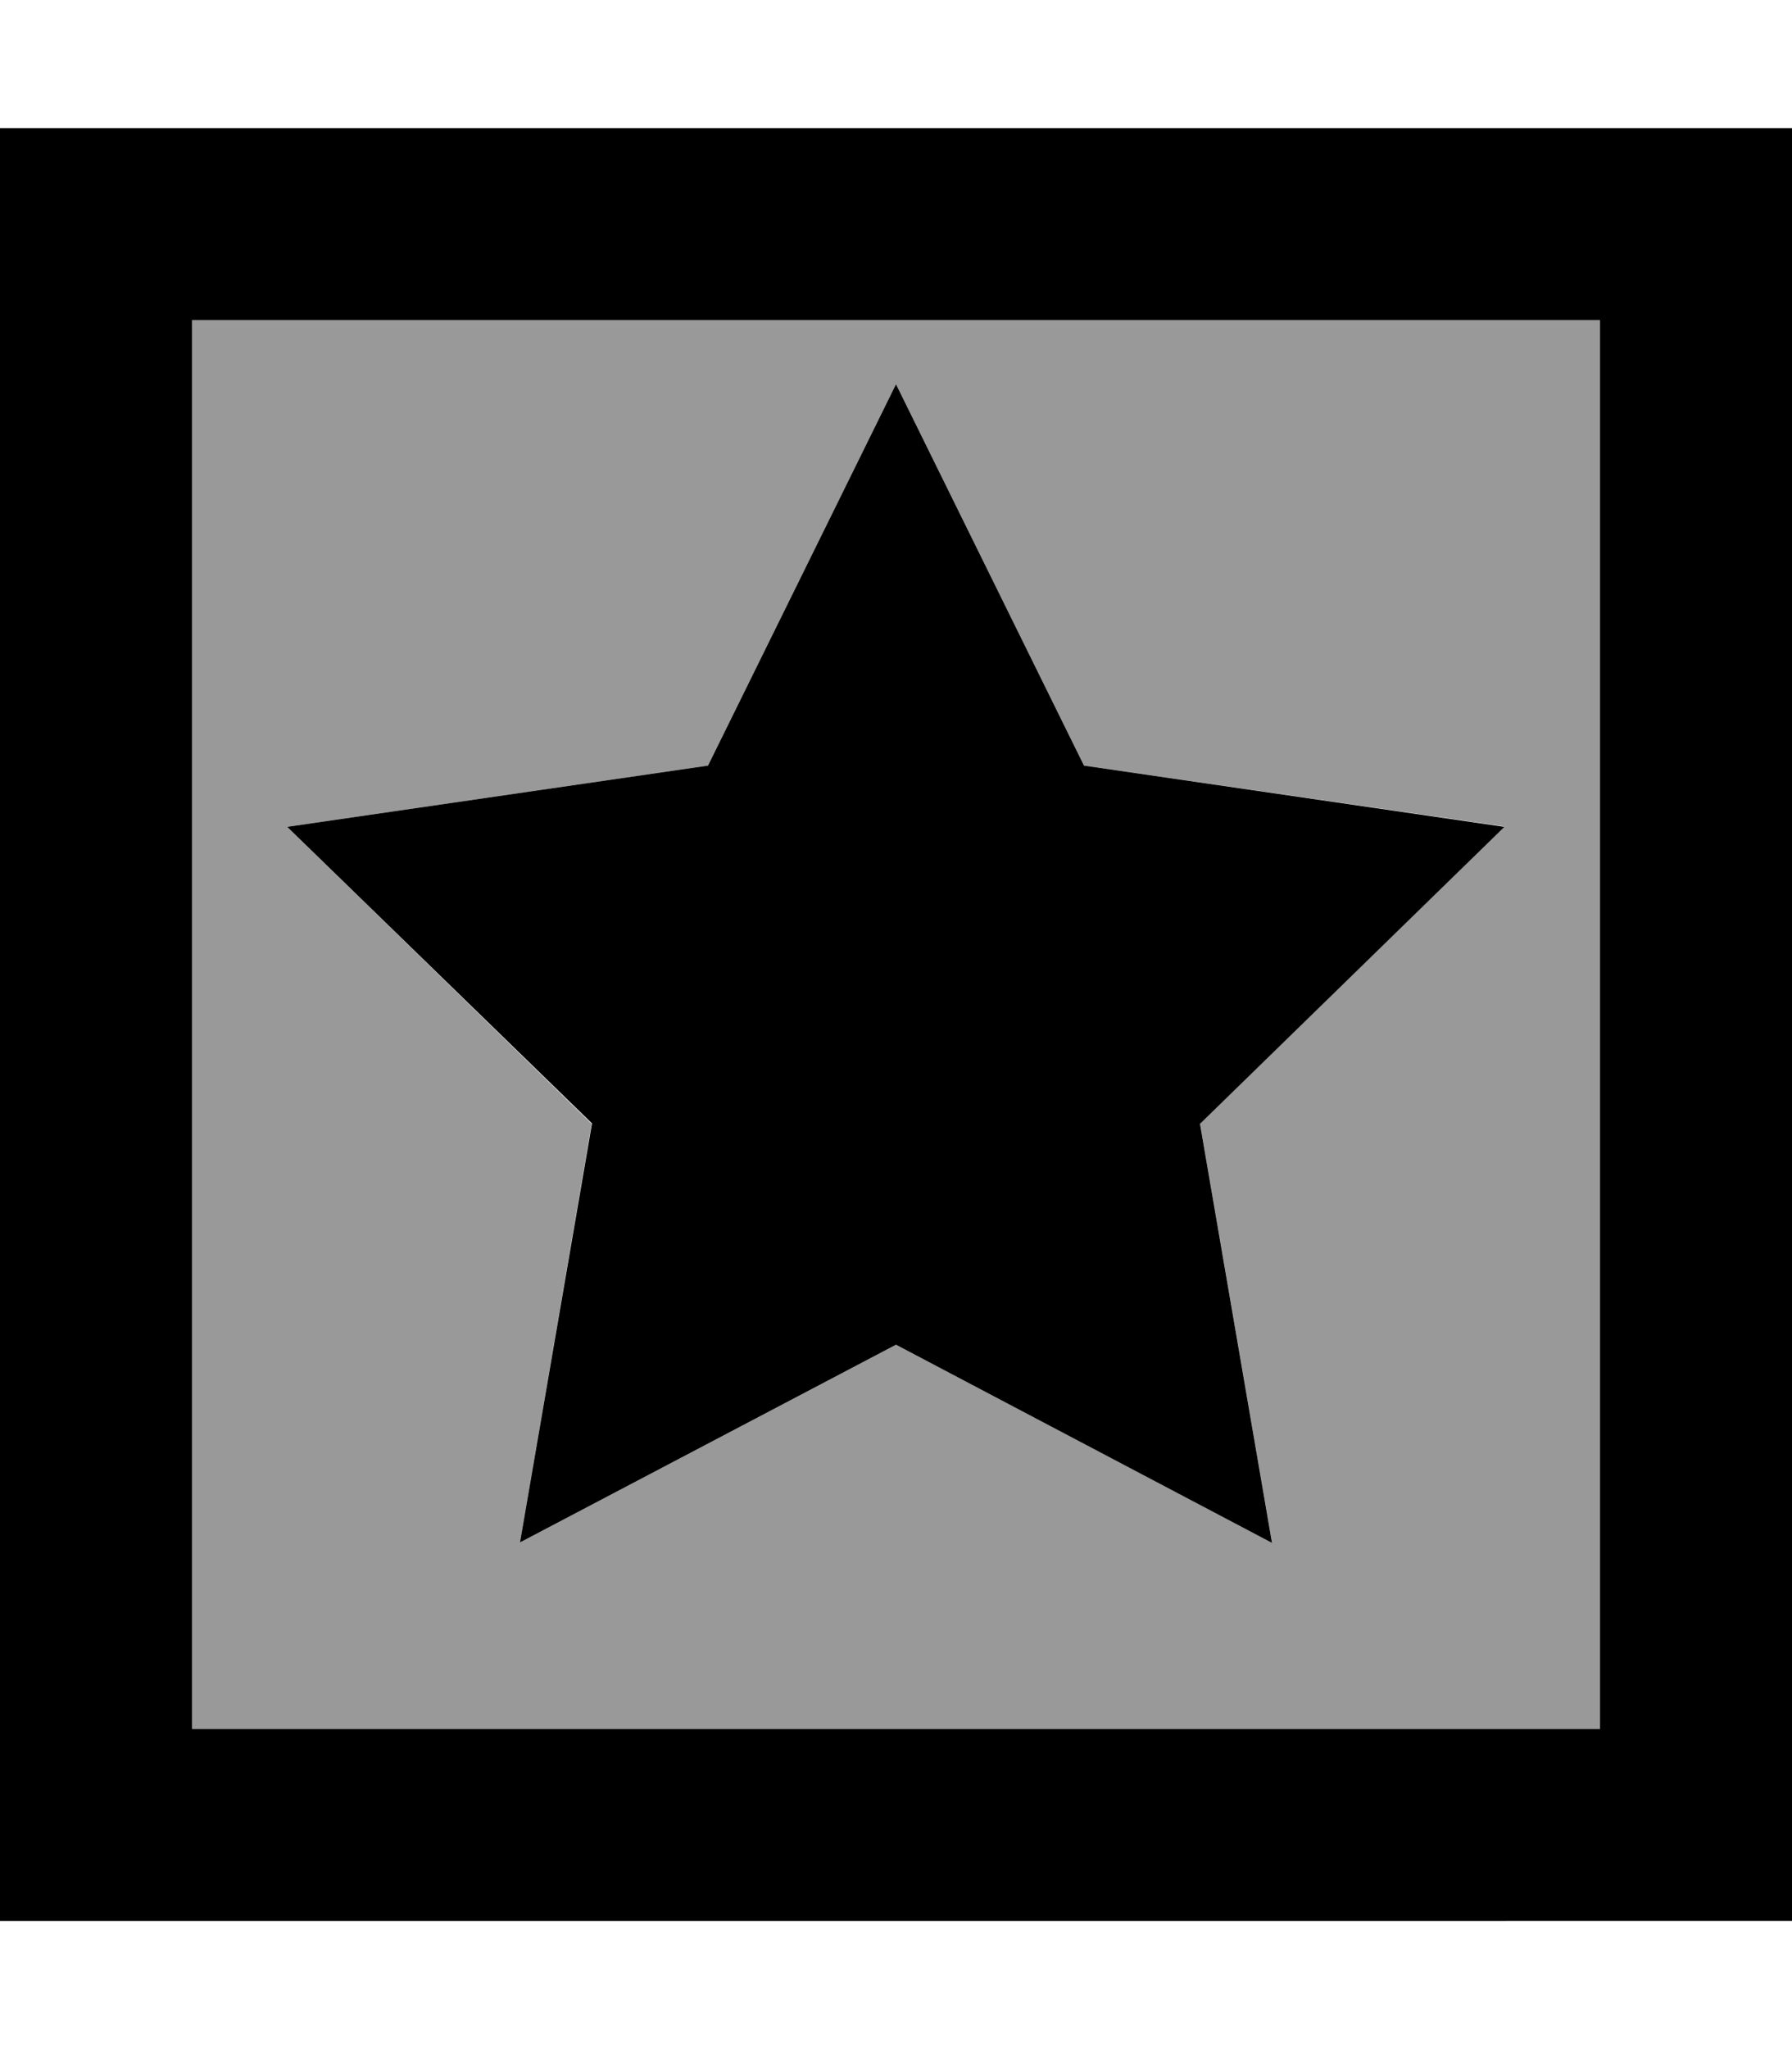
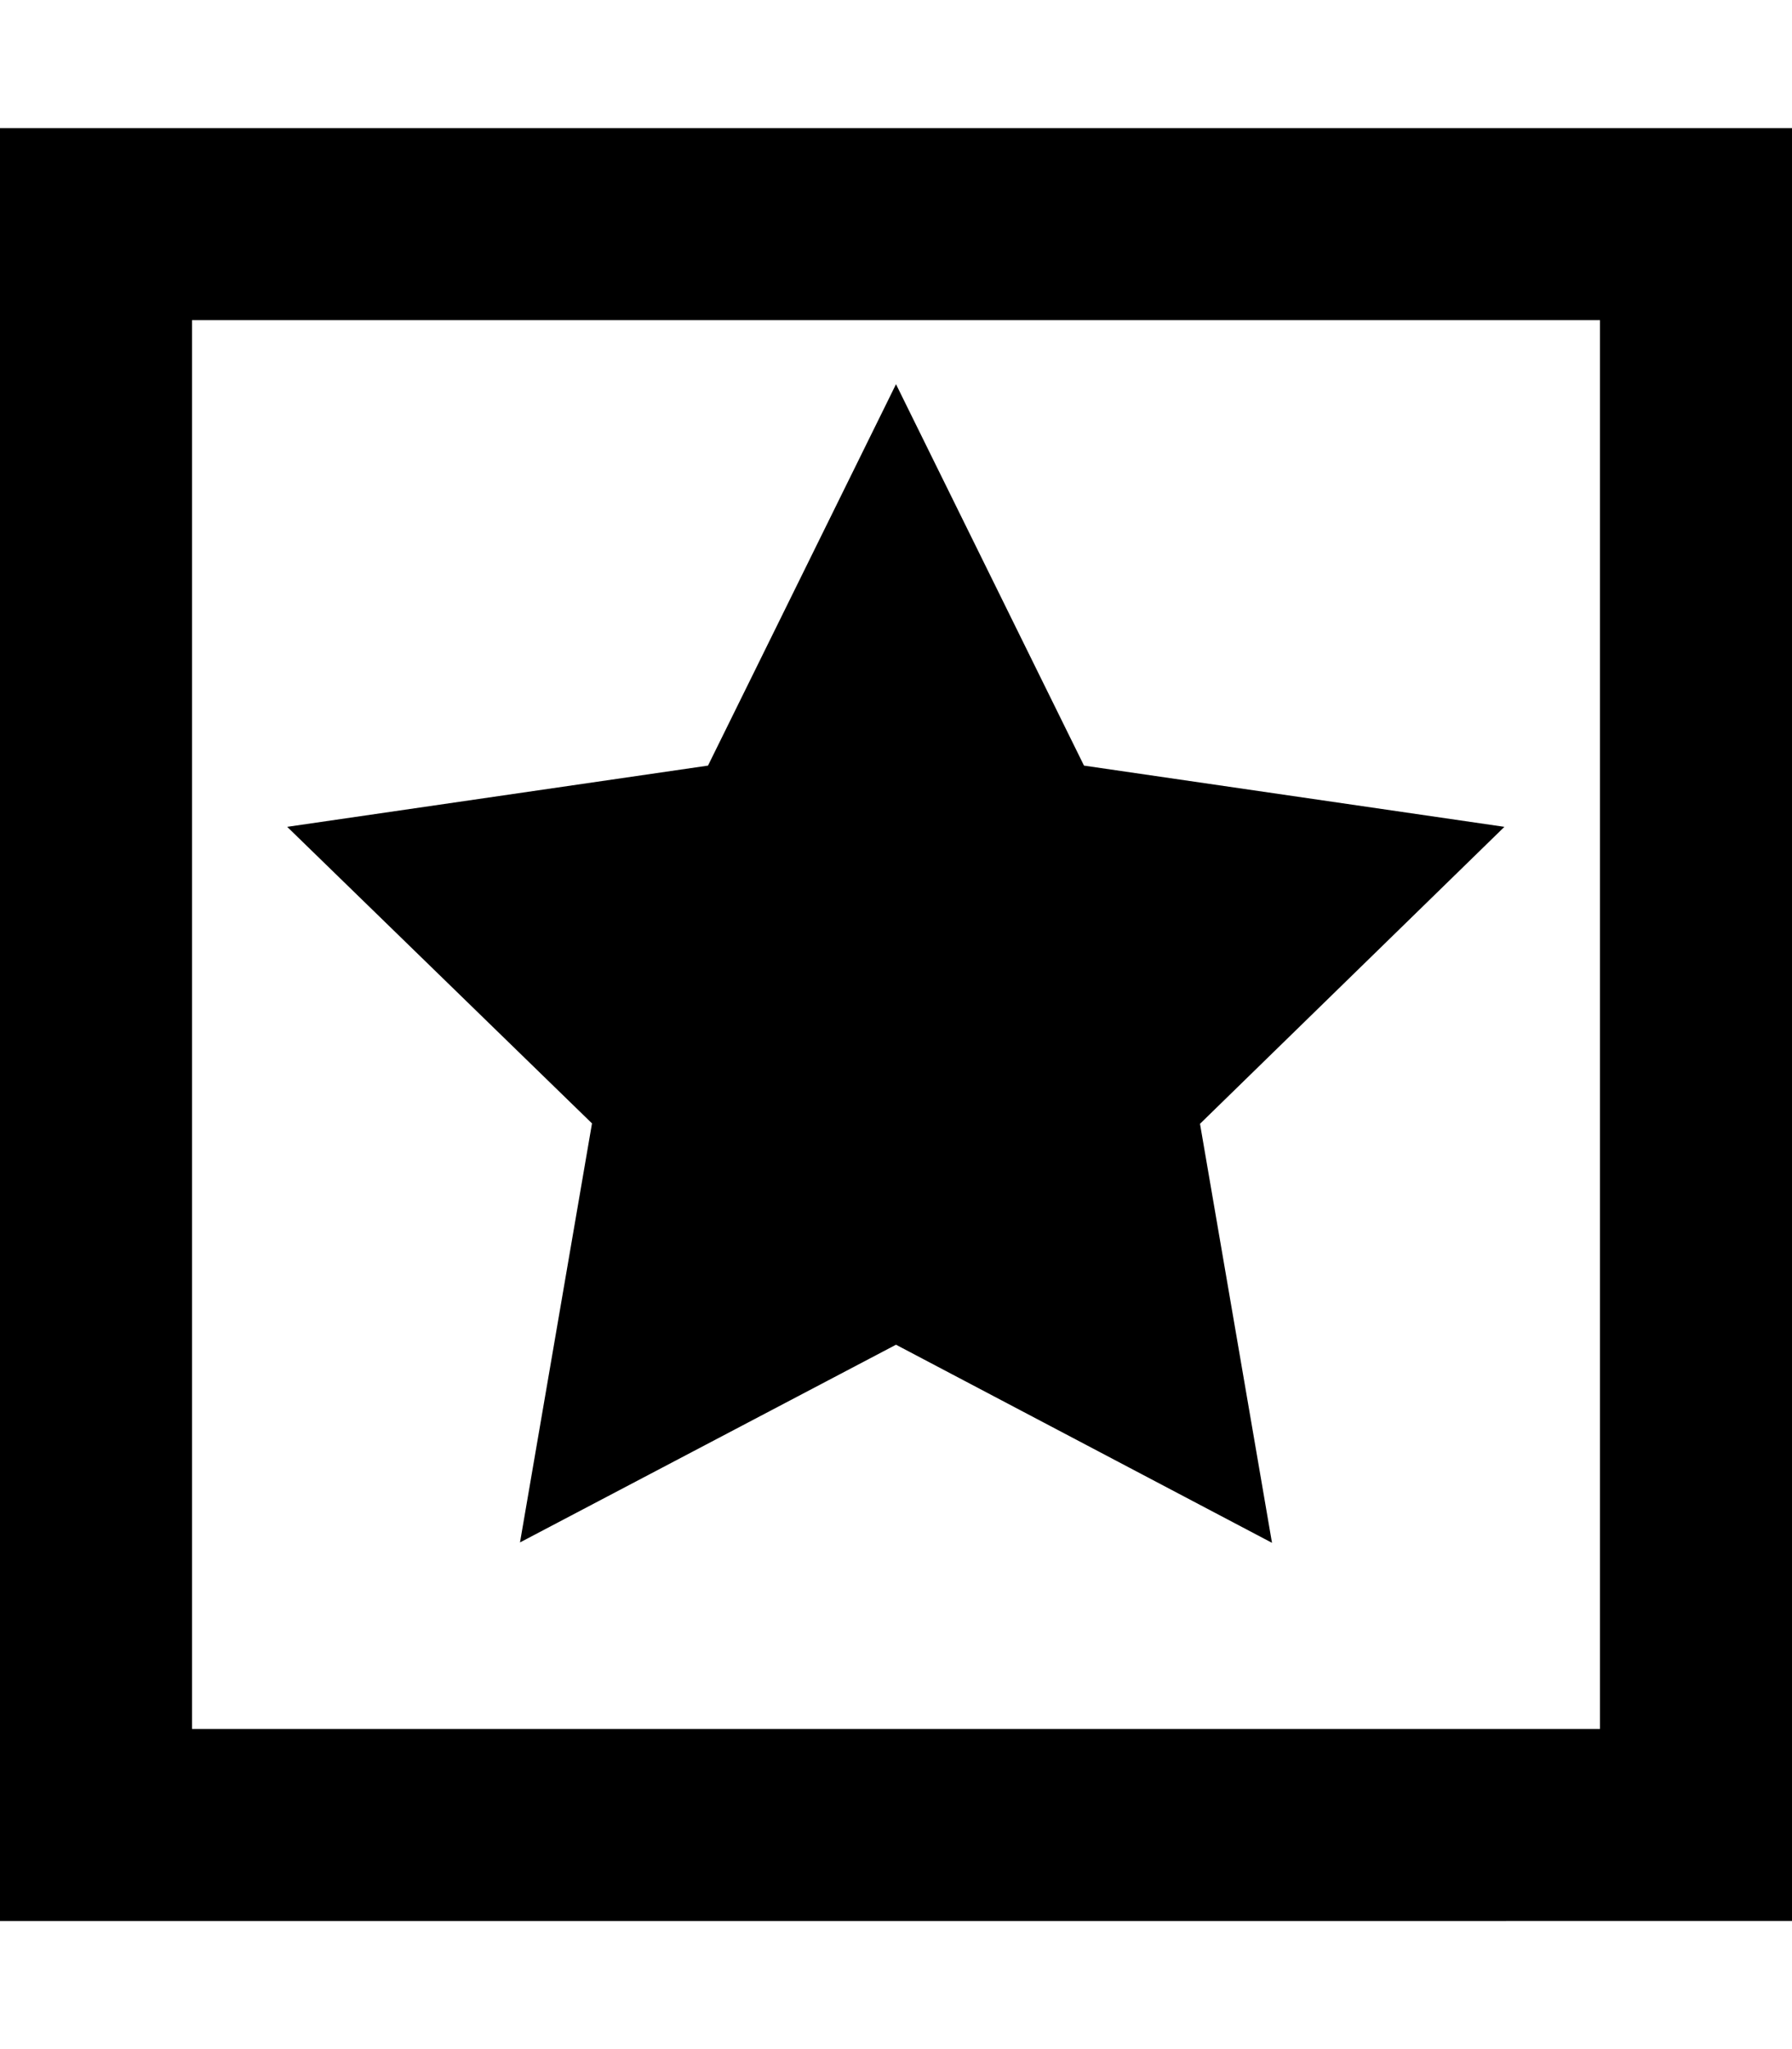
<svg xmlns="http://www.w3.org/2000/svg" viewBox="0 0 448 512">
  <defs>
    <style>.fa-secondary{opacity:.4}</style>
  </defs>
-   <path class="fa-secondary" d="M48 80l352 0 0 352L48 432 48 80zM71.8 206.6l76.1 74.2L130 385.4 224 336l94 49.4-18-104.7 76.1-74.2L271 191.3 224 96l-47 95.3L71.8 206.6z" />
  <path class="fa-primary" d="M48 80l0 352 352 0 0-352L48 80zM0 32l48 0 352 0 48 0 0 48 0 352 0 48-48 0L48 480 0 480l0-48L0 80 0 32zM271 191.3l105.1 15.3-76.1 74.2 18 104.7L224 336l-94 49.4 18-104.7L71.8 206.6 177 191.3 224 96l47 95.3z" />
</svg>